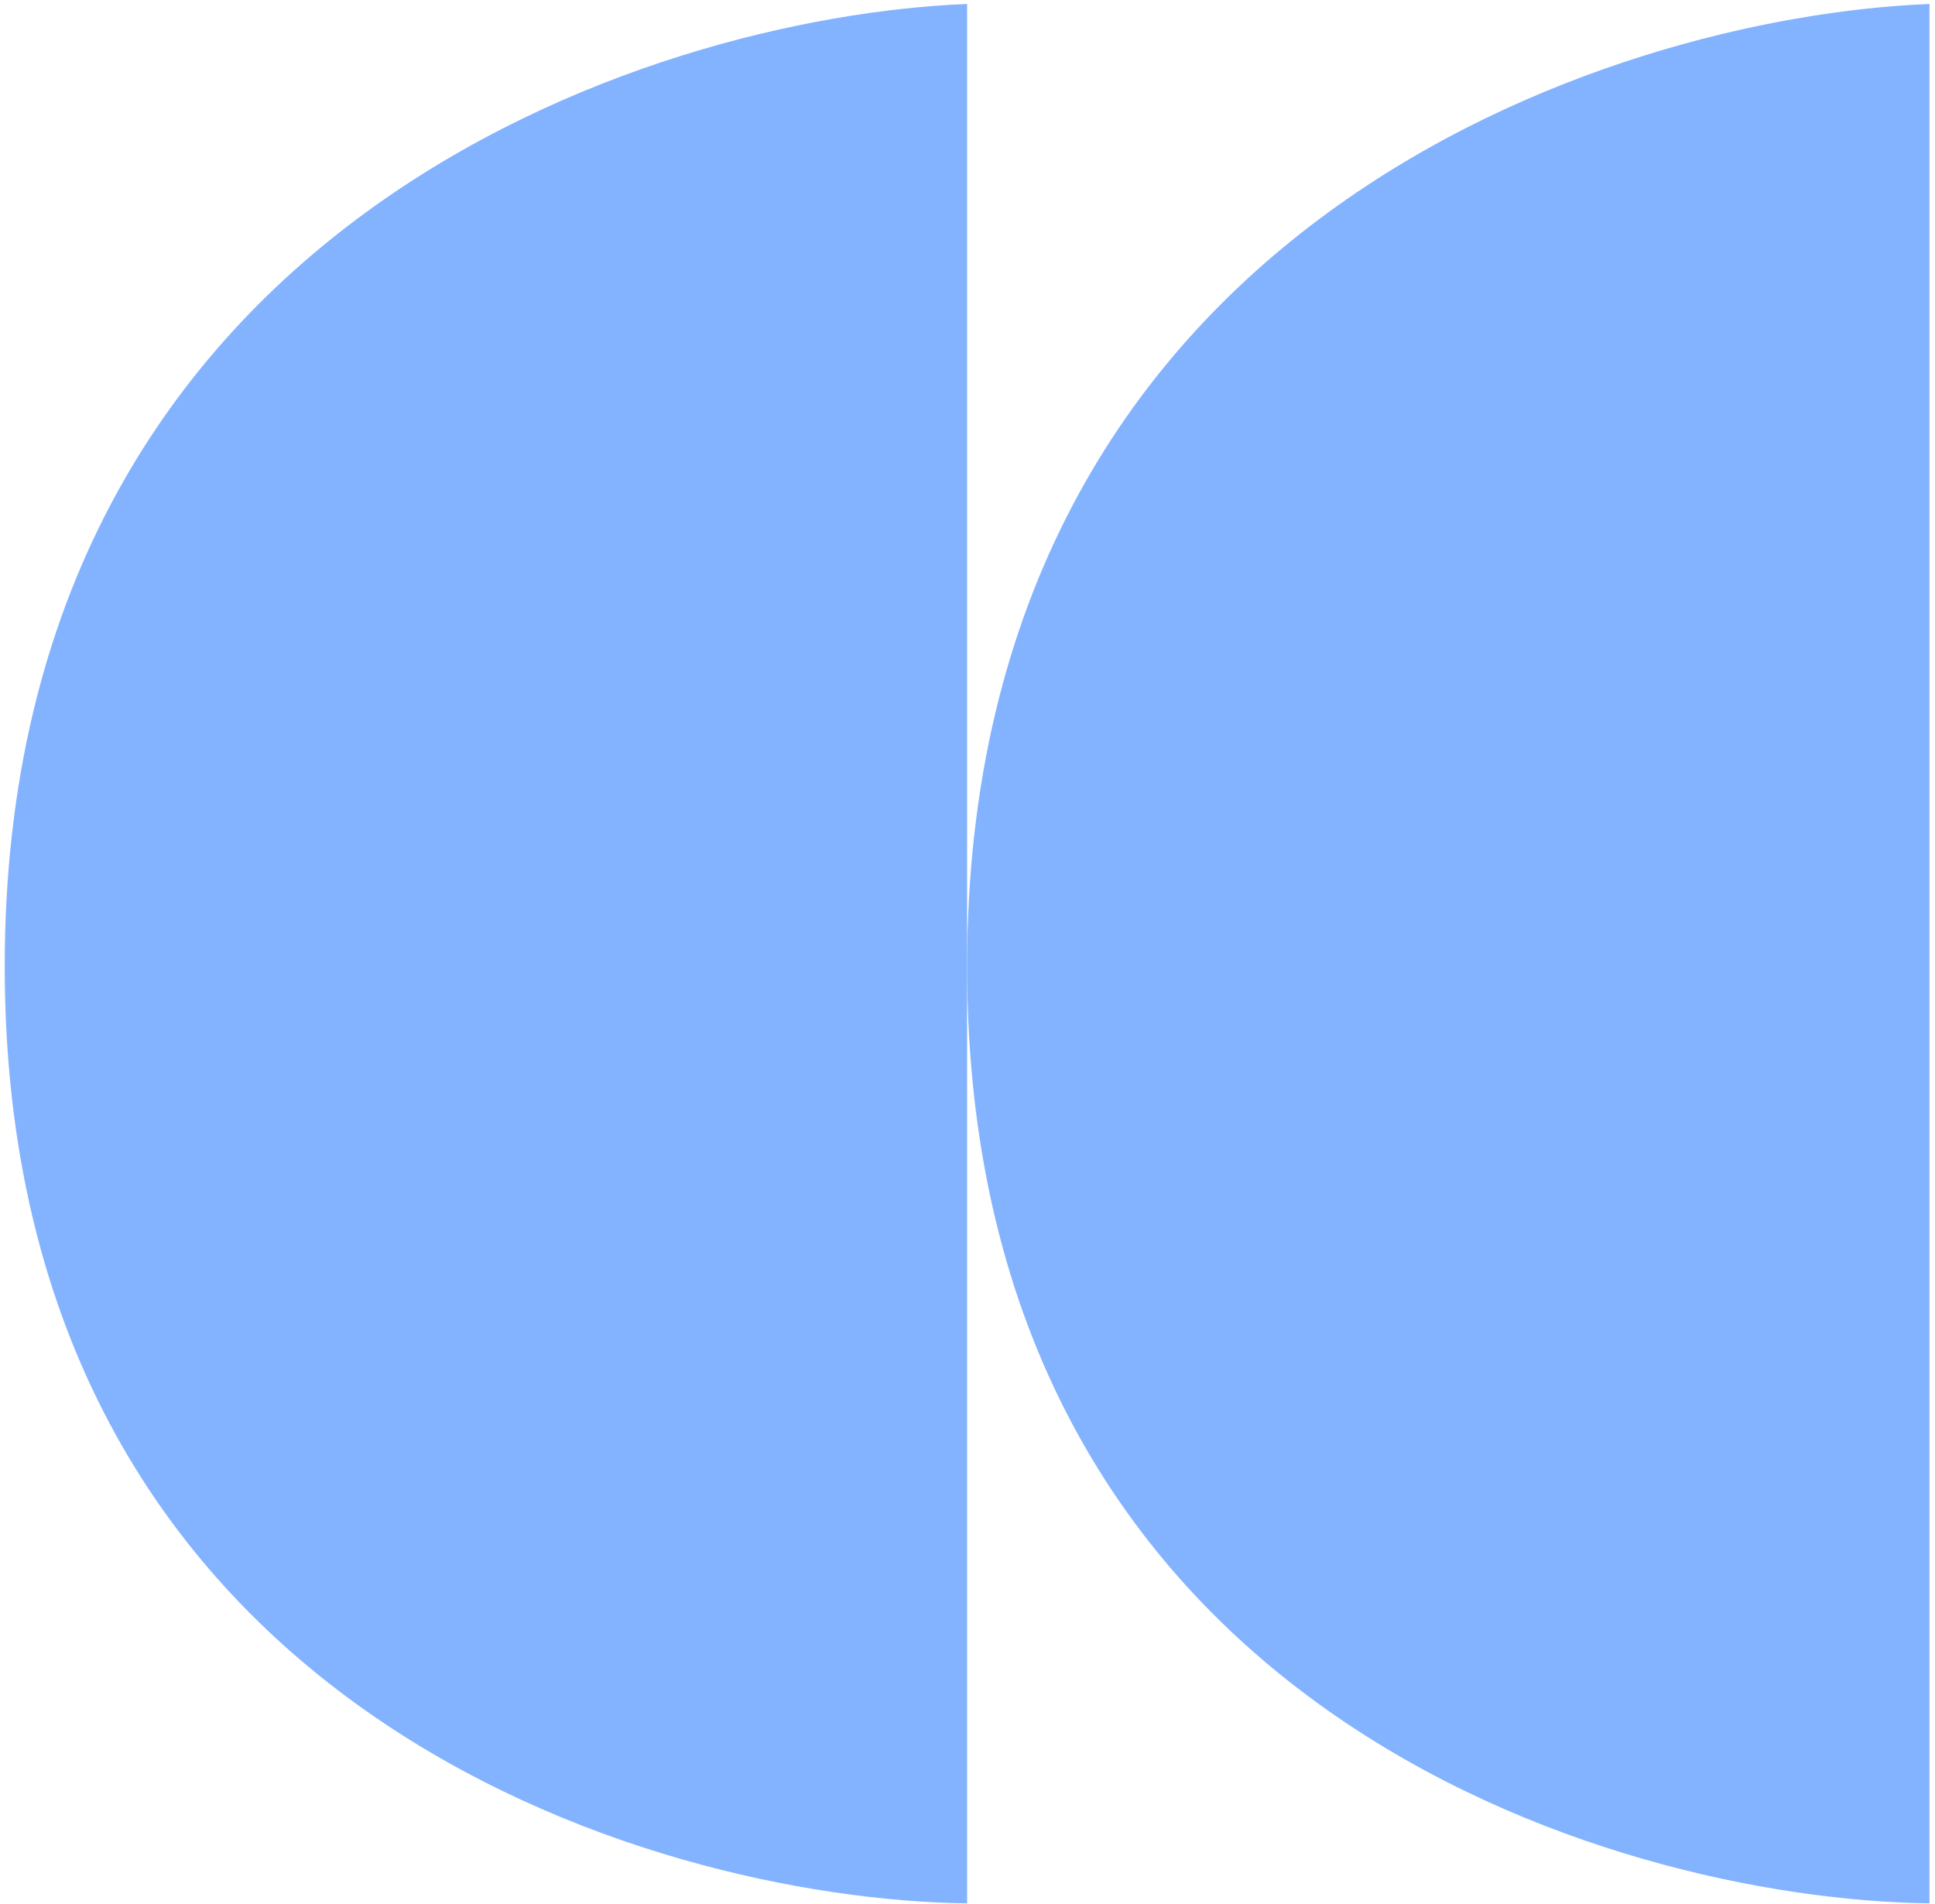
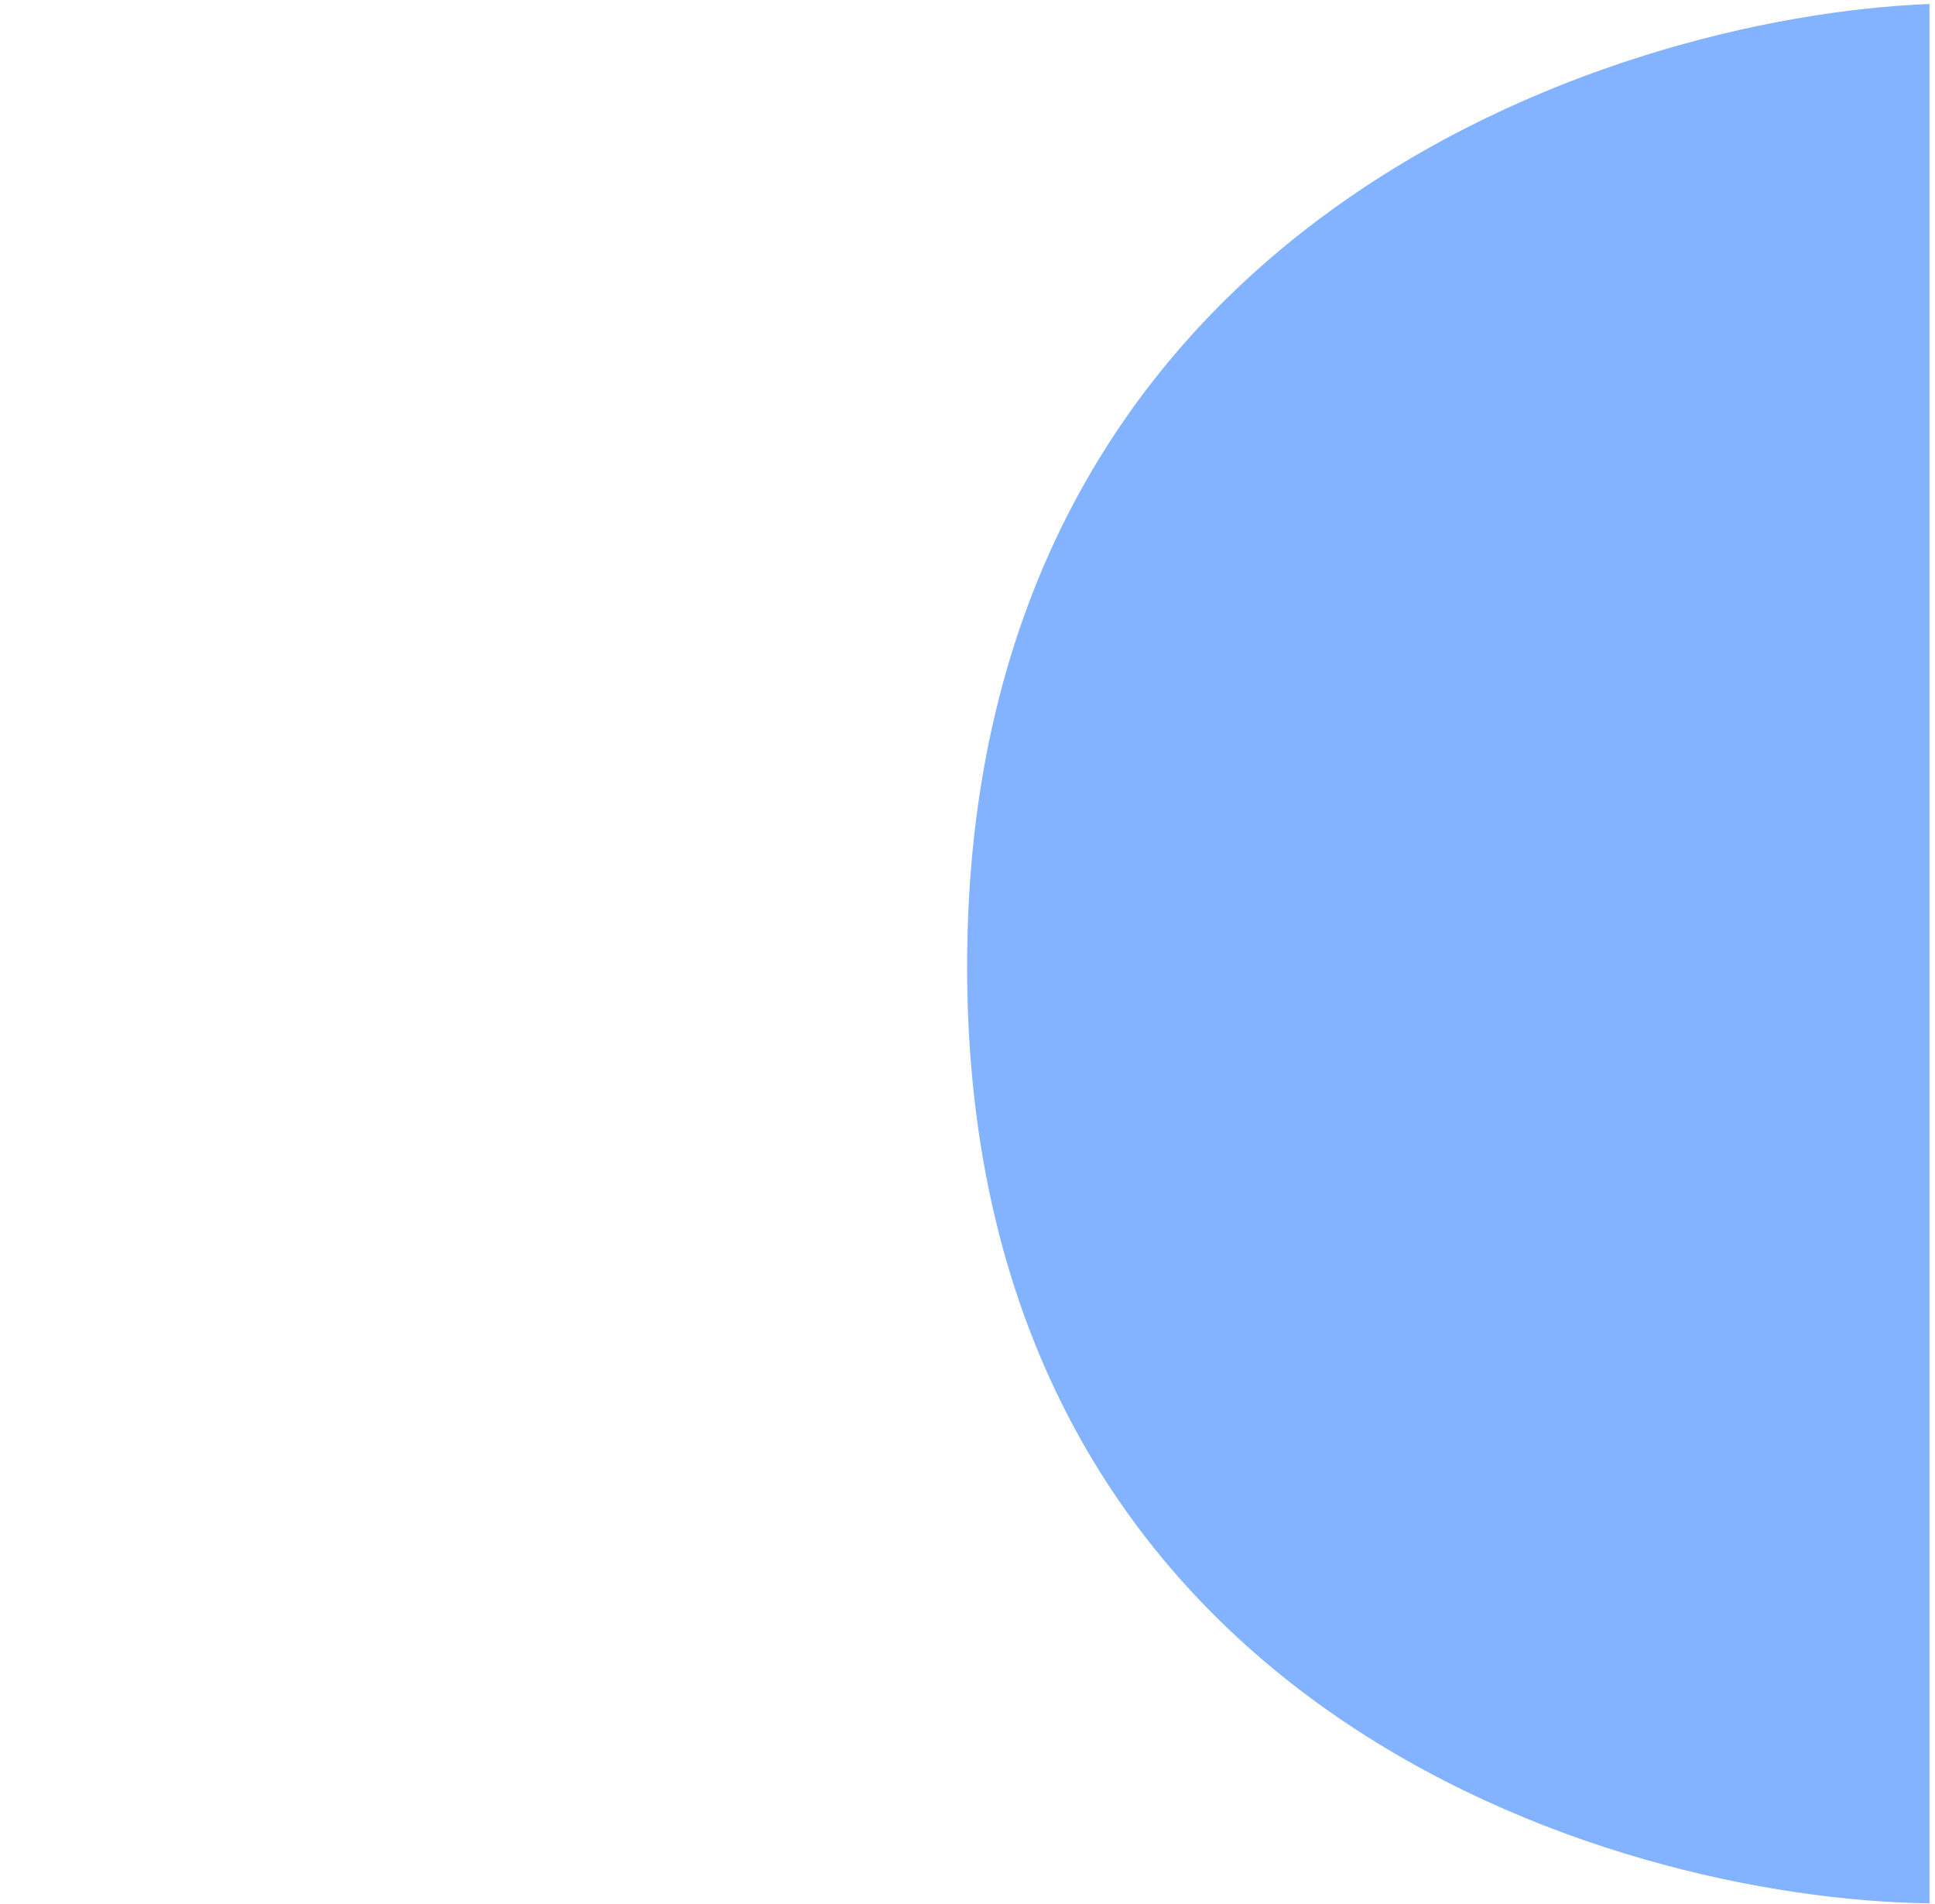
<svg xmlns="http://www.w3.org/2000/svg" width="189" height="186" viewBox="0 0 189 186" fill="none">
-   <path d="M94.461 0.388V94.388V185.914C63.128 185.502 0.461 166.619 0.461 94.388C0.461 22.156 63.128 1.625 94.461 0.388Z" fill="#83B3FF" />
-   <path d="M188.461 0.388V94.388V185.914C157.128 185.502 94.461 166.619 94.461 94.388C94.461 22.156 157.128 1.625 188.461 0.388Z" fill="#83B3FF" />
+   <path d="M188.461 0.388V185.914C157.128 185.502 94.461 166.619 94.461 94.388C94.461 22.156 157.128 1.625 188.461 0.388Z" fill="#83B3FF" />
</svg>